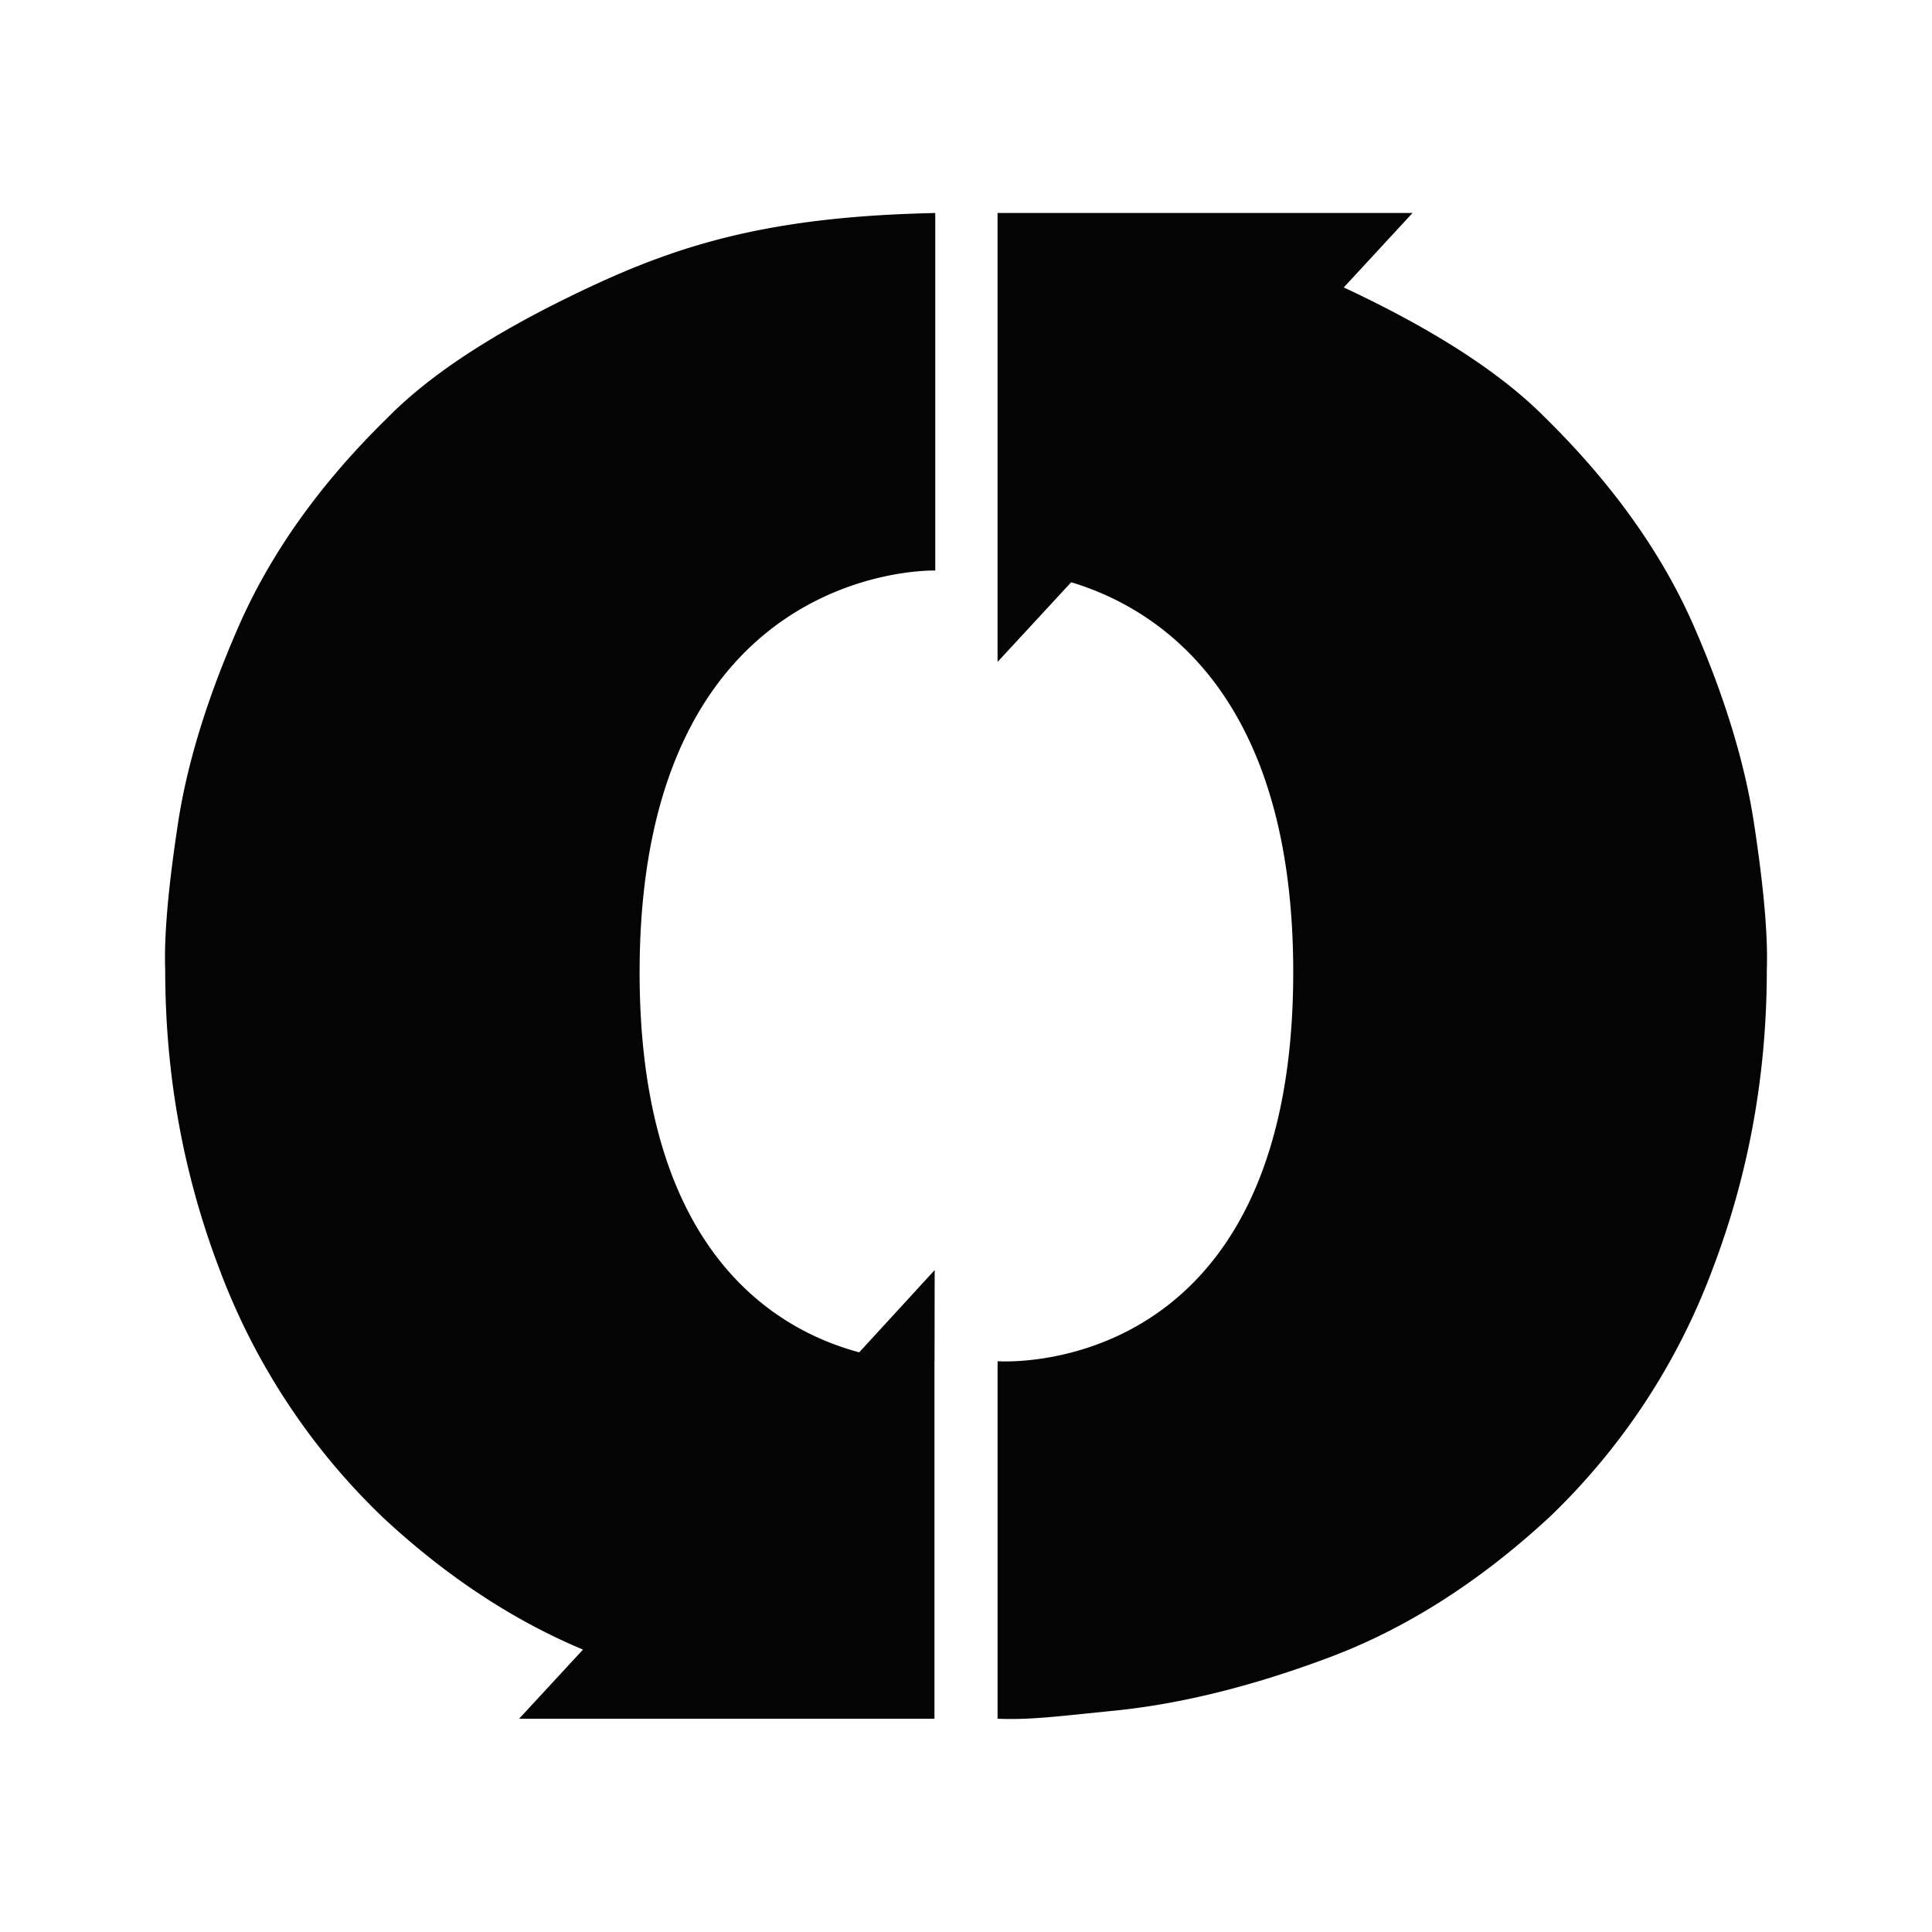
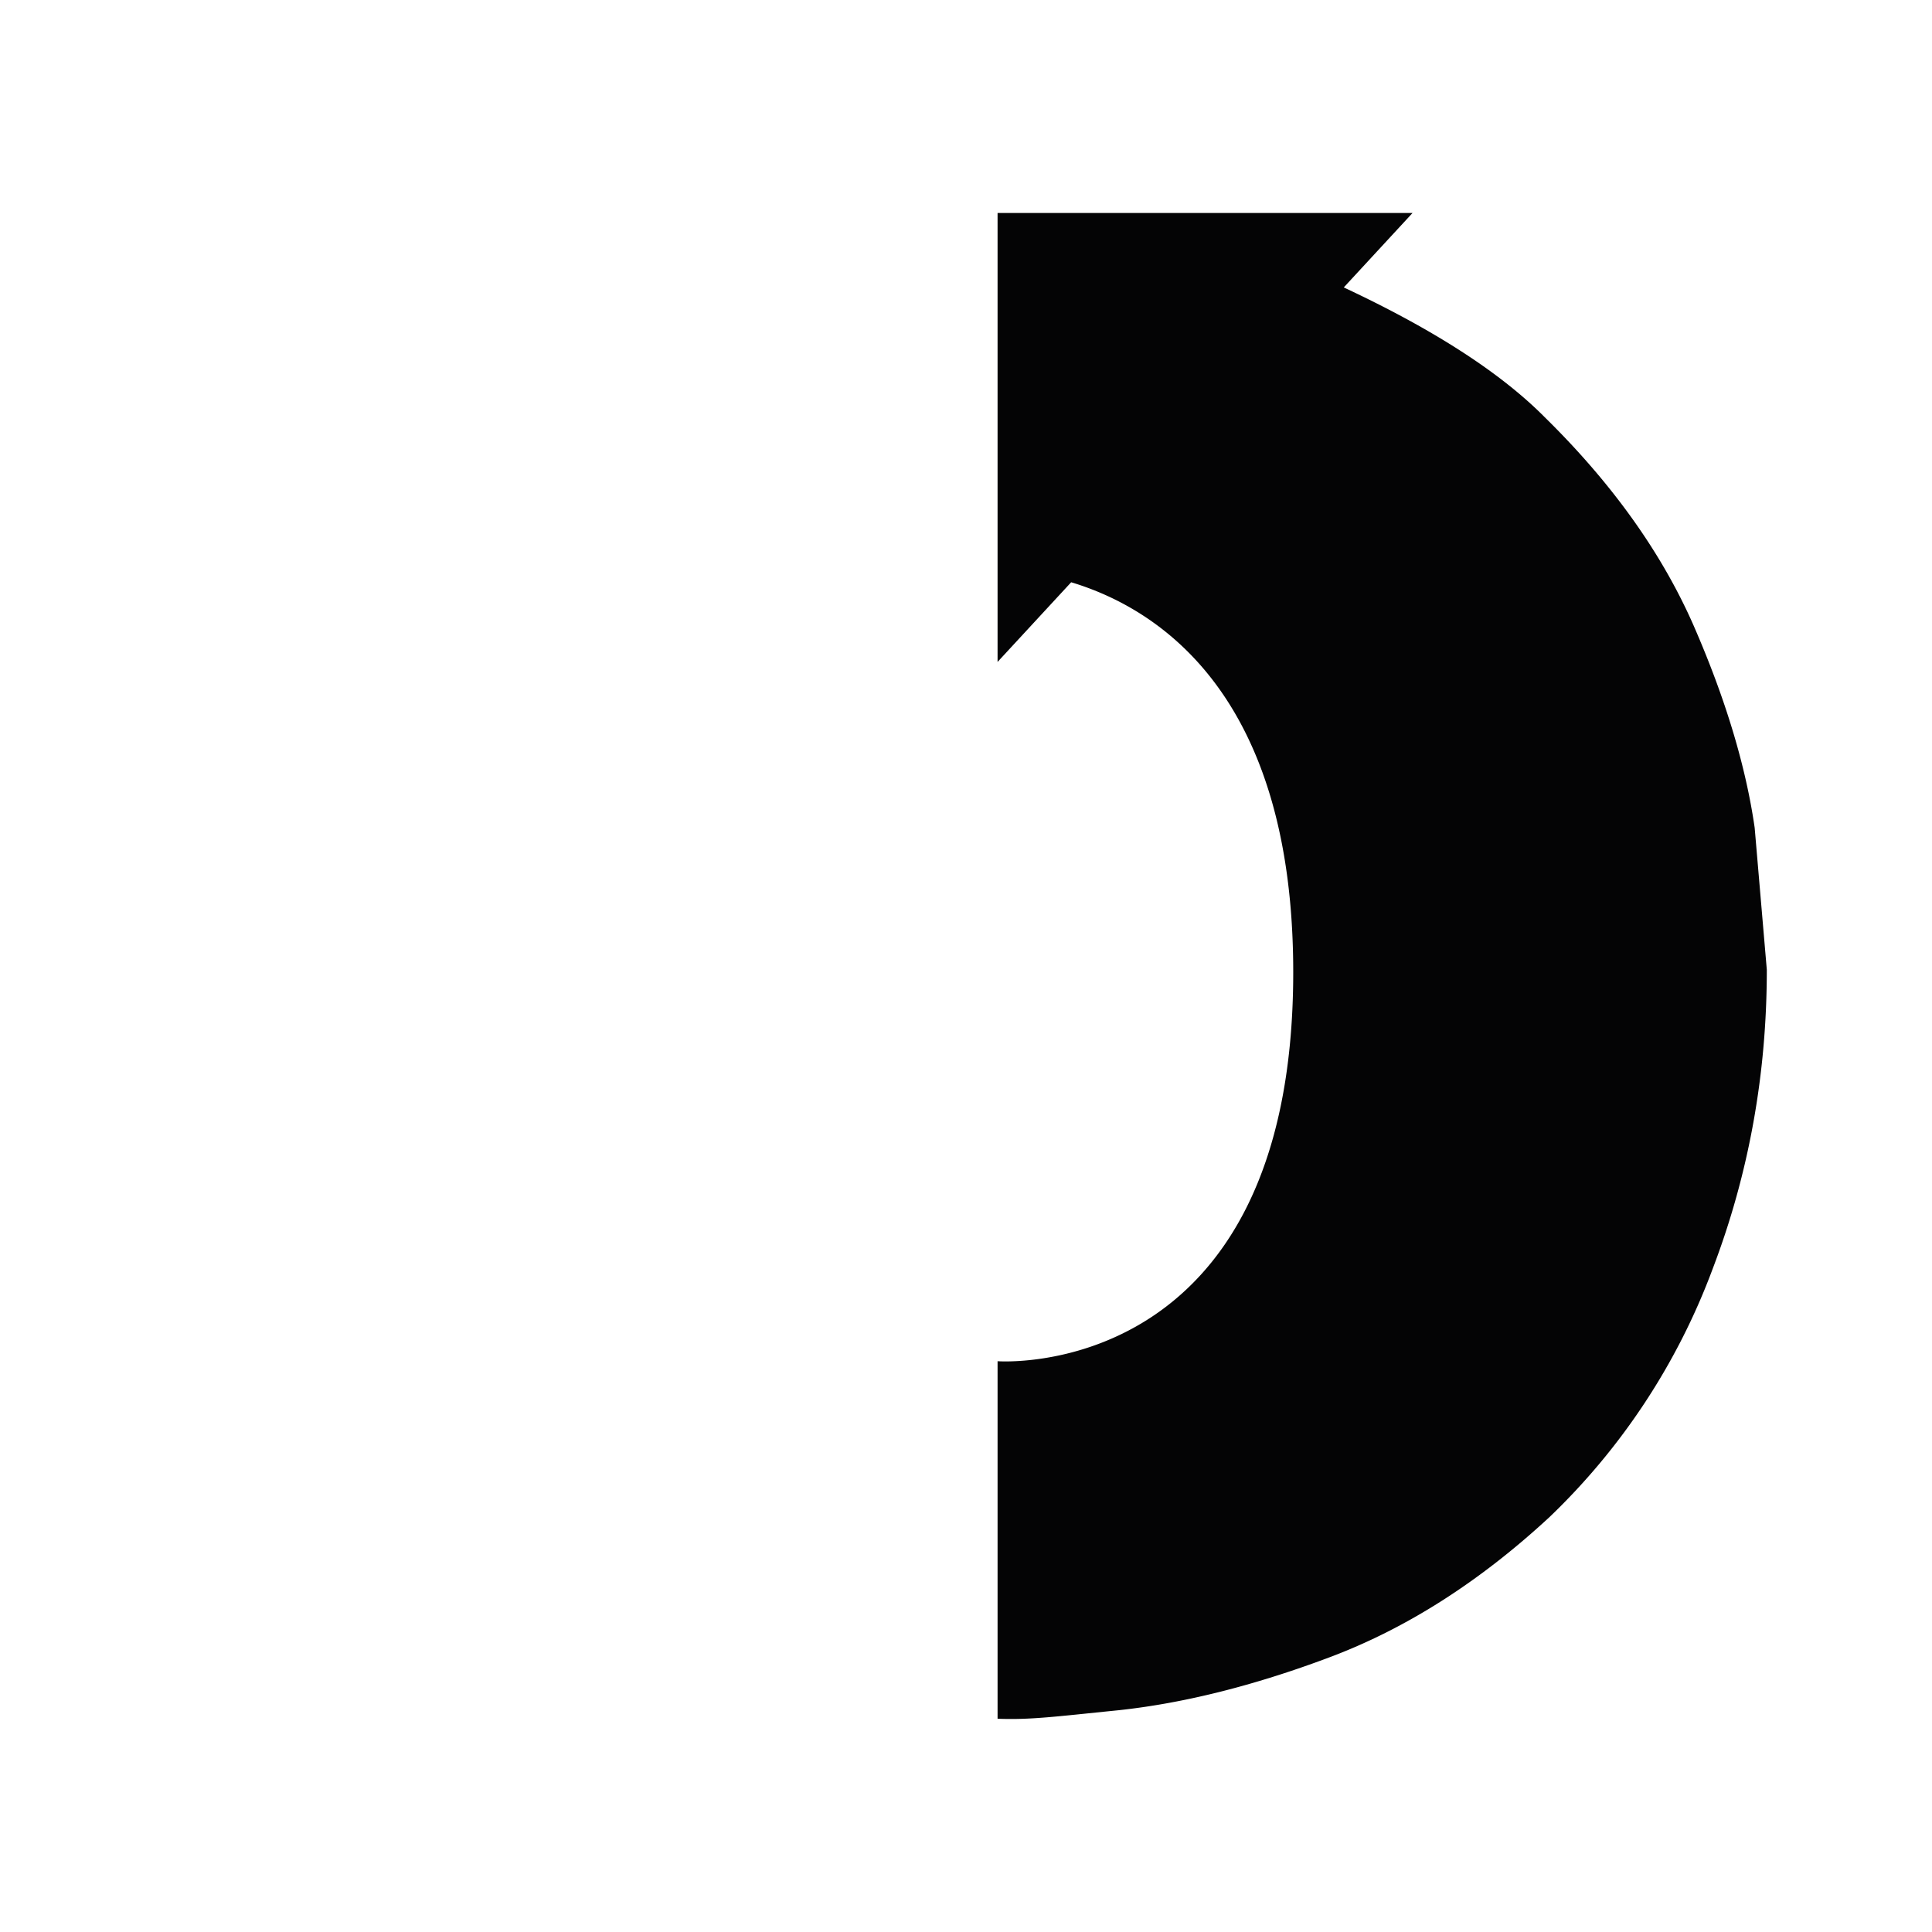
<svg xmlns="http://www.w3.org/2000/svg" width="1000" height="1000" viewBox="0 0 1000 1000">
  <g id="Grupo_3009" data-name="Grupo 3009" transform="translate(10732 2192)">
    <rect id="Rectángulo_105" data-name="Rectángulo 105" width="1000" height="1000" transform="translate(-10732 -2192)" fill="#fff" />
    <g id="Grupo_3008" data-name="Grupo 3008" transform="translate(27.037 -706.747)">
-       <path id="Trazado_815" data-name="Trazado 815" d="M2444.27,318.191q-6.908-48.041-31.605-104.67-24.82-56.519-77.035-107.8-34.236-34.547-104.043-67.2L2267.172,0H2052.395V232.364l38.1-41.241c45.211,13.606,114.934,58.2,114.934,201.8,0,212.9-153.031,201.387-153.031,201.387V779.365c17.172.627,29.3-1.049,62.586-4.4,33.285-3.561,69.707-12.557,109.277-27.417s77.453-38.947,113.672-72.431A343.319,343.319,0,0,0,2422.5,546.579c18.844-49.4,28.055-101.108,28.055-154.908q.938-25.436-6.281-73.48" transform="translate(-12295.093 -1375)" fill="#040405" />
-       <path id="Trazado_816" data-name="Trazado 816" d="M1698.047,105.925c-34.961,34.125-60.492,70.13-77.031,107.809s-27.215,72.431-31.828,104.459q-7.219,48.041-6.273,73.48c0,53.8,9.2,105.507,28.047,154.907a345.1,345.1,0,0,0,84.578,128.533c33.07,30.774,67.613,53.376,103.621,68.453l-33.082,35.8h215V594.516h.043l.066-47.376-39.051,42.569c-45.211-12.143-113.668-54.221-113.668-196.572,0-212.894,153.027-208.08,153.027-208.08V0c-79.758,1.675-126.648,14.232-175.219,36.63s-84.781,45.43-108.227,69.292" transform="translate(-12256.442 -1374.998)" fill="#040405" />
+       <path id="Trazado_815" data-name="Trazado 815" d="M2444.27,318.191q-6.908-48.041-31.605-104.67-24.82-56.519-77.035-107.8-34.236-34.547-104.043-67.2L2267.172,0H2052.395V232.364l38.1-41.241c45.211,13.606,114.934,58.2,114.934,201.8,0,212.9-153.031,201.387-153.031,201.387V779.365c17.172.627,29.3-1.049,62.586-4.4,33.285-3.561,69.707-12.557,109.277-27.417s77.453-38.947,113.672-72.431A343.319,343.319,0,0,0,2422.5,546.579c18.844-49.4,28.055-101.108,28.055-154.908" transform="translate(-12295.093 -1375)" fill="#040405" />
    </g>
  </g>
</svg>